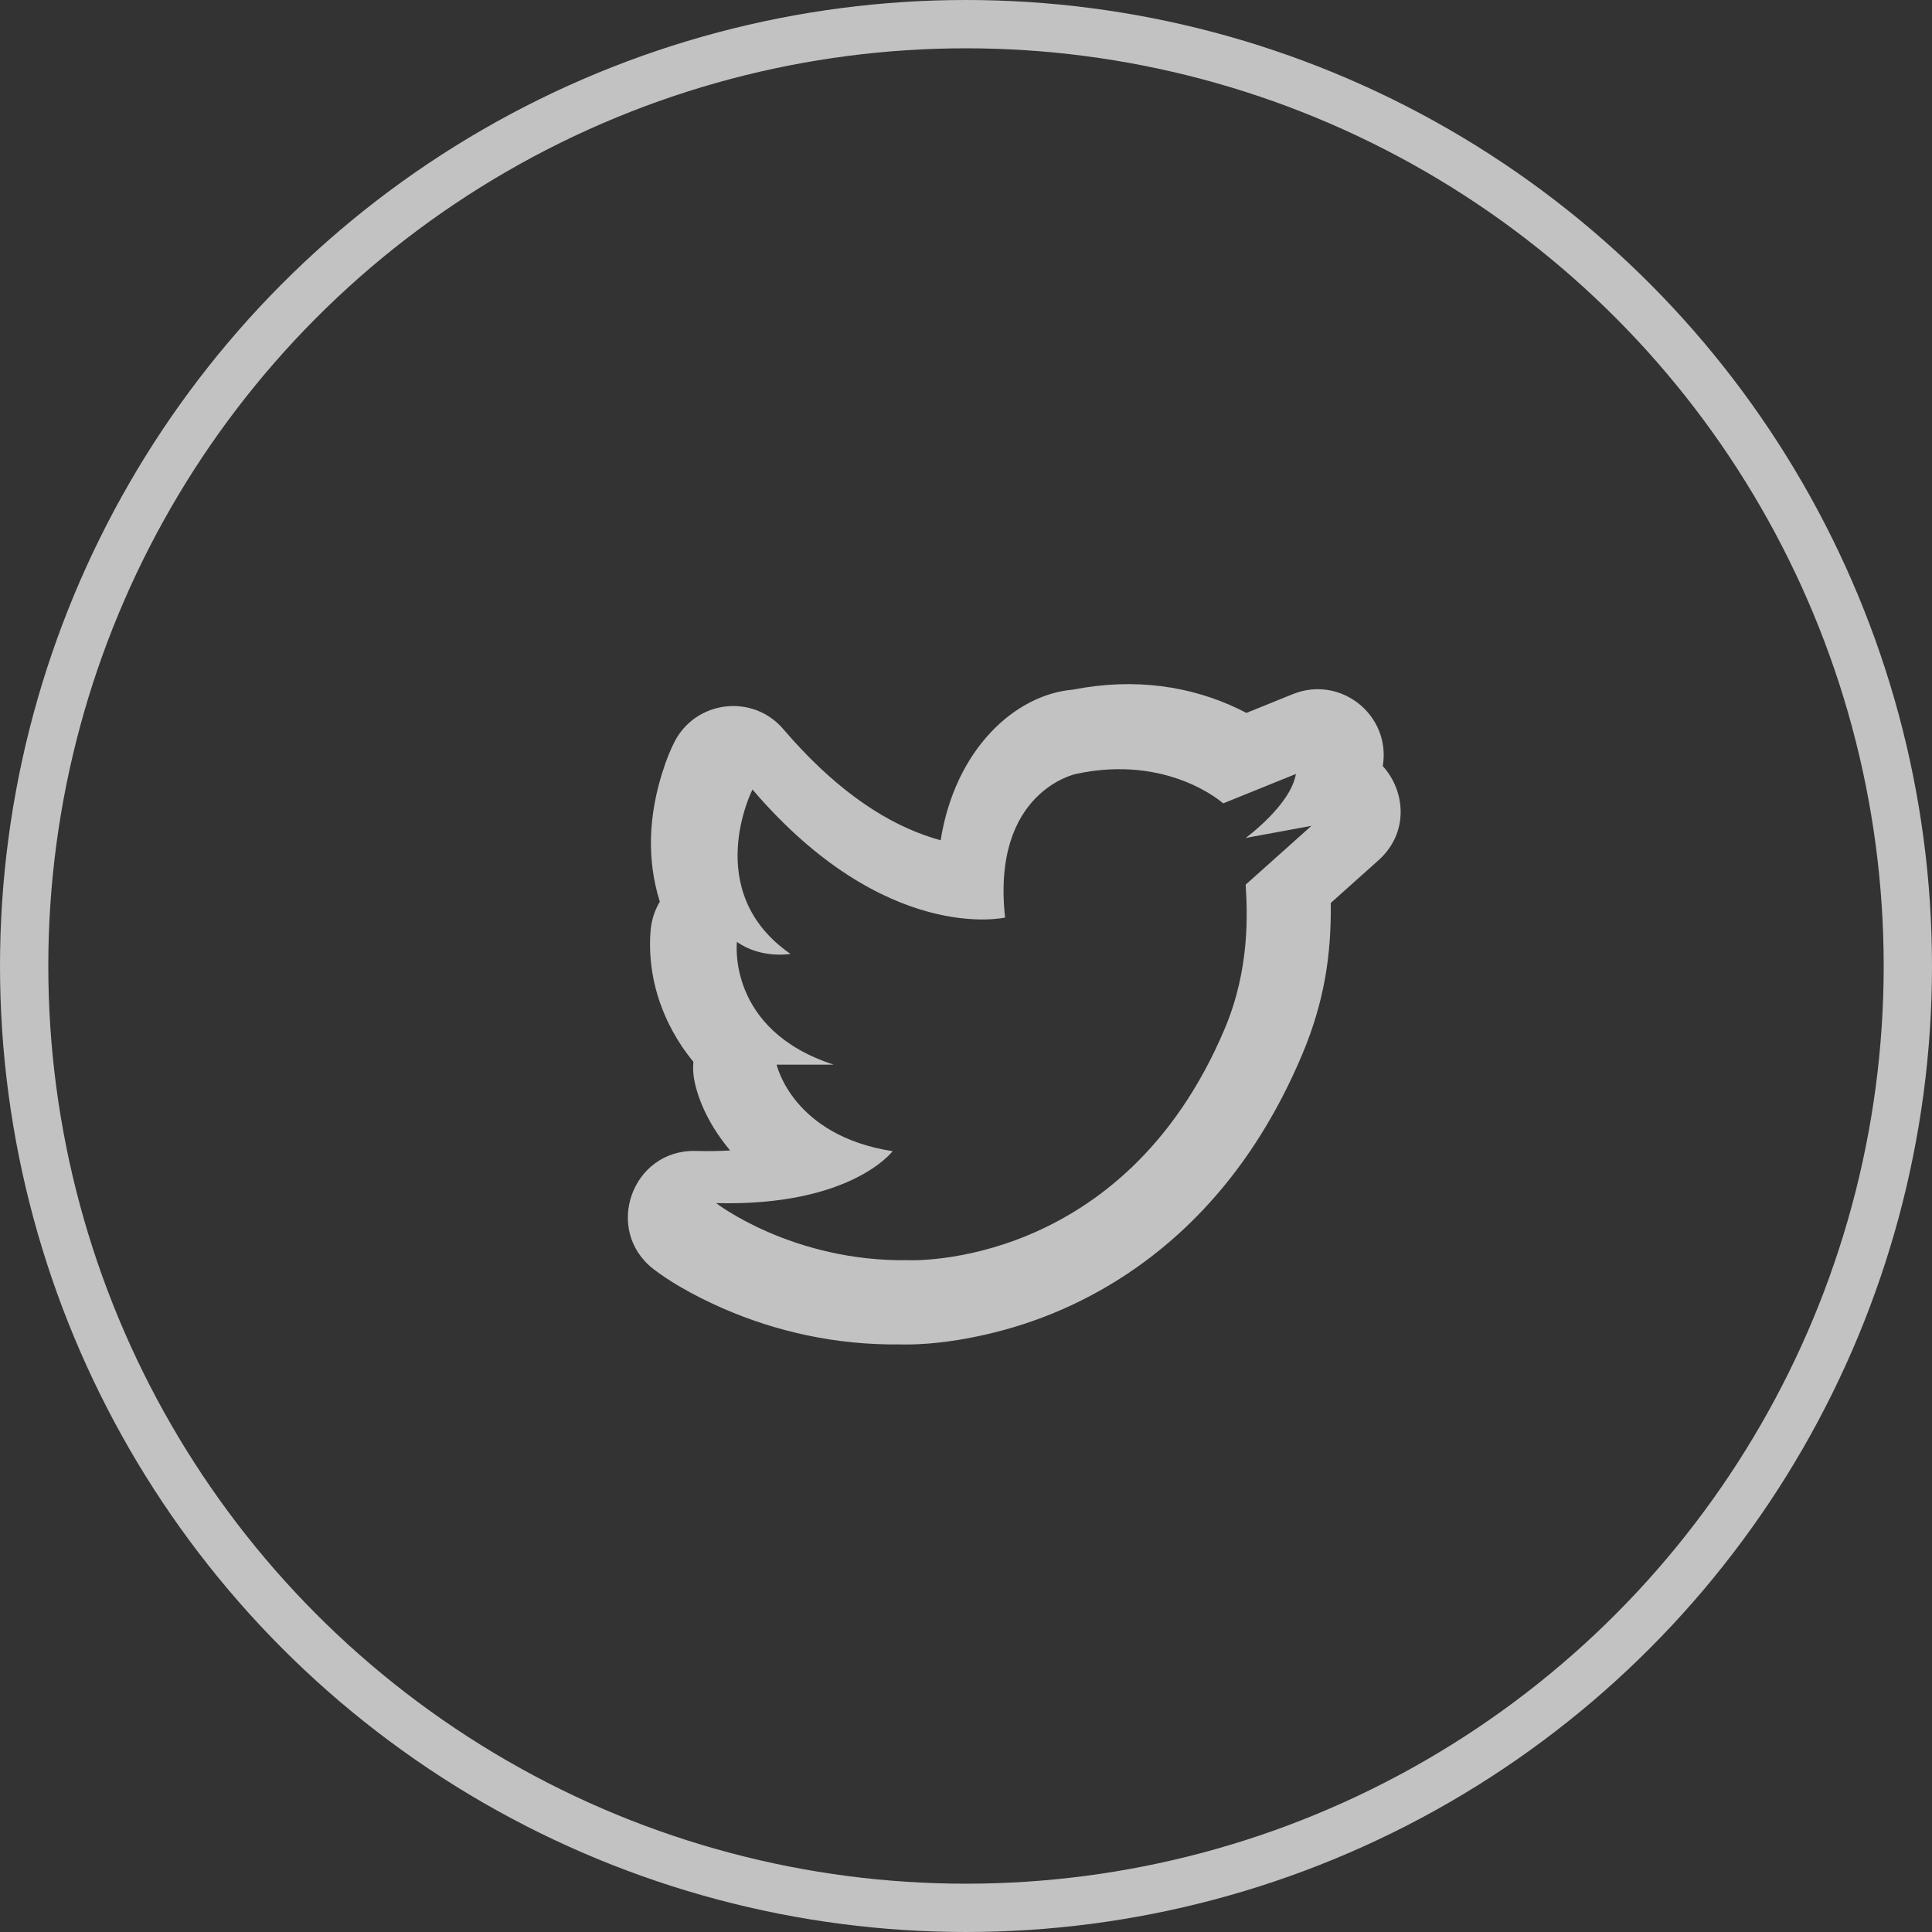
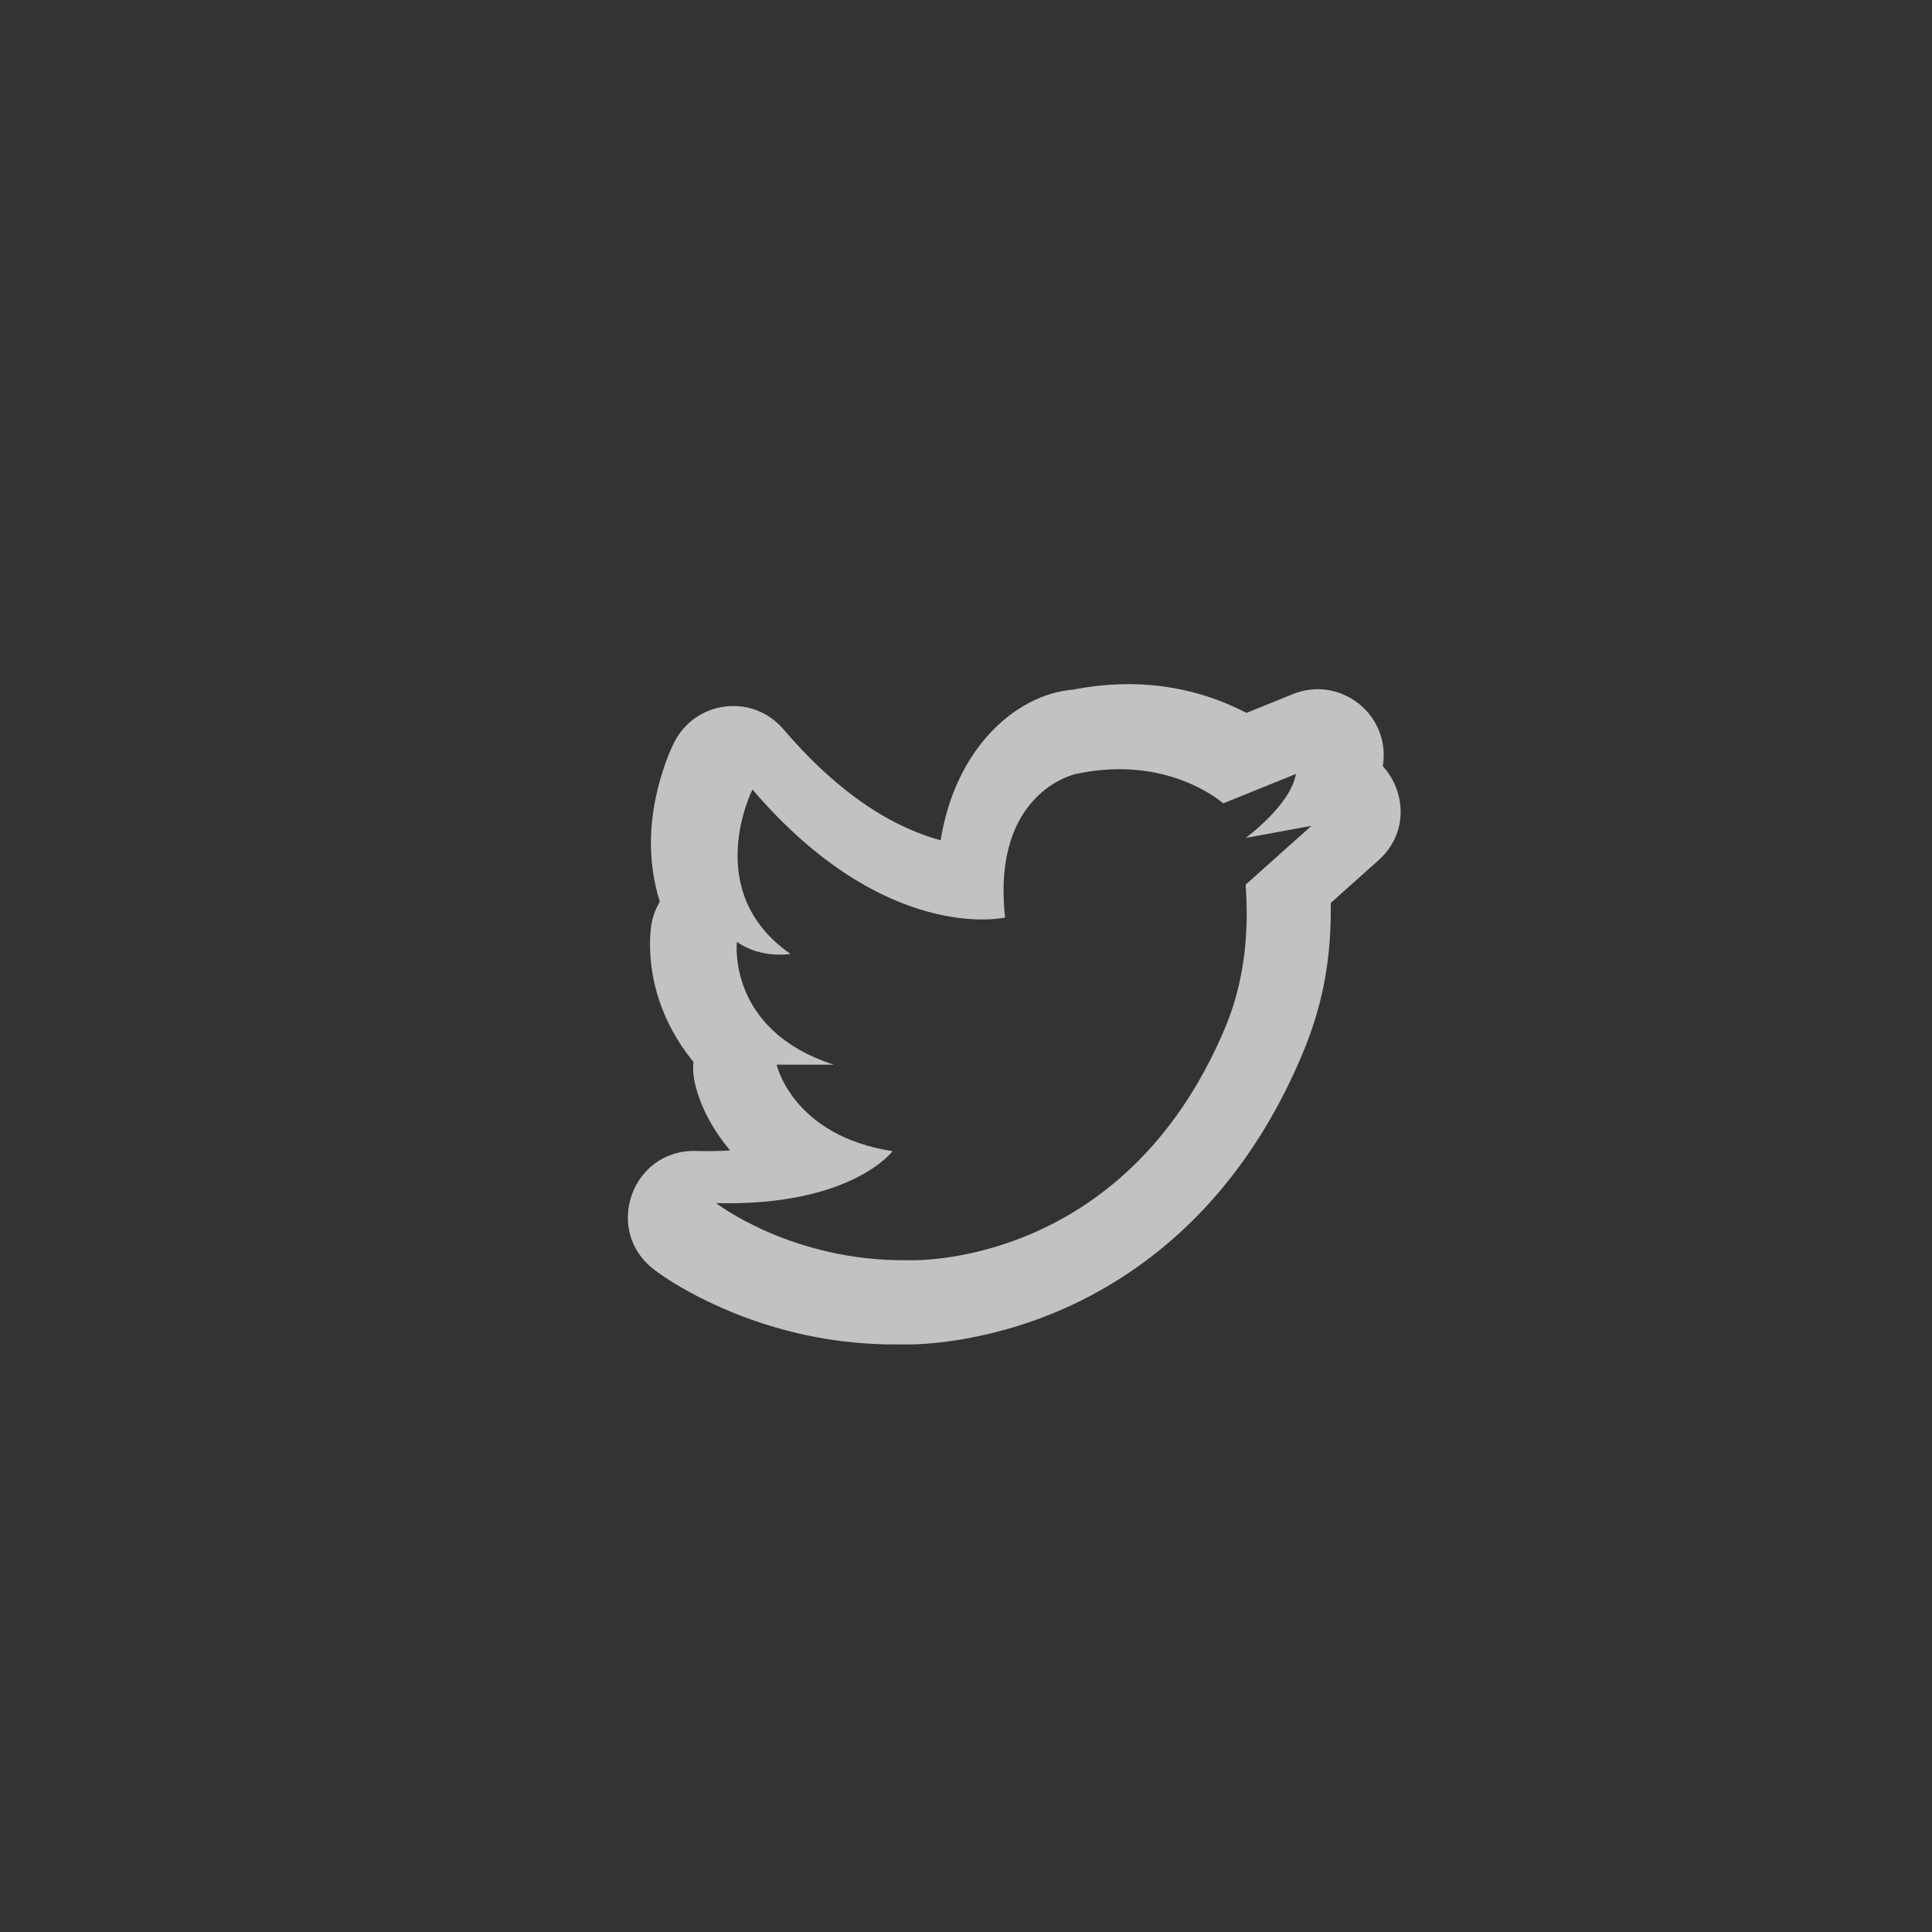
<svg xmlns="http://www.w3.org/2000/svg" xmlns:xlink="http://www.w3.org/1999/xlink" width="40" height="40" viewBox="0 0 40 40">
  <rect x="0" y="0" width="40" height="40" fill="#333333" stroke="none" />
  <defs>
    <path id="adw6pey30a" d="M7.81 4.833s-2.472.574-5.231-2.651c0 0-1.075 2.114.788 3.404 0 0-.609.107-1.11-.25 0 0-.216 1.826 2.006 2.543H3.08s.323 1.469 2.401 1.791c0 0-.86 1.147-3.655 1.075 0 0 1.577 1.218 3.978 1.182 0 0 4.442.215 6.556-4.8.52-1.235.466-2.401.43-2.975l1.362-1.218-1.362.251s.932-.68 1.04-1.325l-1.505.609s-1.13-1.022-3.046-.61c0 0-1.756.359-1.47 2.974zM9.21.115c1.296-.255 2.46-.07 3.441.403.054.026.106.052.155.078l.961-.389c.99-.4 2.036.437 1.862 1.49.471.518.546 1.383-.091 1.952l-.986.882c.013 1.084-.136 2.056-.593 3.14-.813 1.93-1.98 3.382-3.408 4.393-1.01.714-2.089 1.167-3.177 1.41-.703.159-1.3.208-1.739.197-1.34.015-2.574-.268-3.676-.75-.655-.287-1.136-.584-1.426-.807-1.046-.808-.45-2.482.871-2.449.254.007.491.003.713-.01-.42-.499-.644-1-.734-1.413-.032-.143-.04-.285-.027-.422-.087-.106-.168-.215-.244-.328C.58 6.691.421 5.867.465 5.164c.005-.07.005-.07.01-.111.024-.204.09-.389.186-.548-.283-.902-.219-1.809.048-2.663.086-.278.178-.495.252-.64.441-.869 1.624-1.01 2.257-.27.997 1.166 1.982 1.86 2.922 2.195.116.042.228.077.335.106.3-1.888 1.542-3.017 2.736-3.118zM2.827 4.13h-.003.003z" />
  </defs>
  <g fill="none" fill-rule="evenodd" opacity=".7">
    <g>
      <g>
        <g transform="translate(-688, -432) translate(628, 390) translate(60, 42)">
-           <circle cx="20" cy="20" r="19.5" stroke="#FFF" />
          <g transform="translate(13, 14.164)">
            <use fill="#FFF" fill-rule="nonzero" xlink:href="#adw6pey30a" />
          </g>
        </g>
      </g>
    </g>
  </g>
</svg>